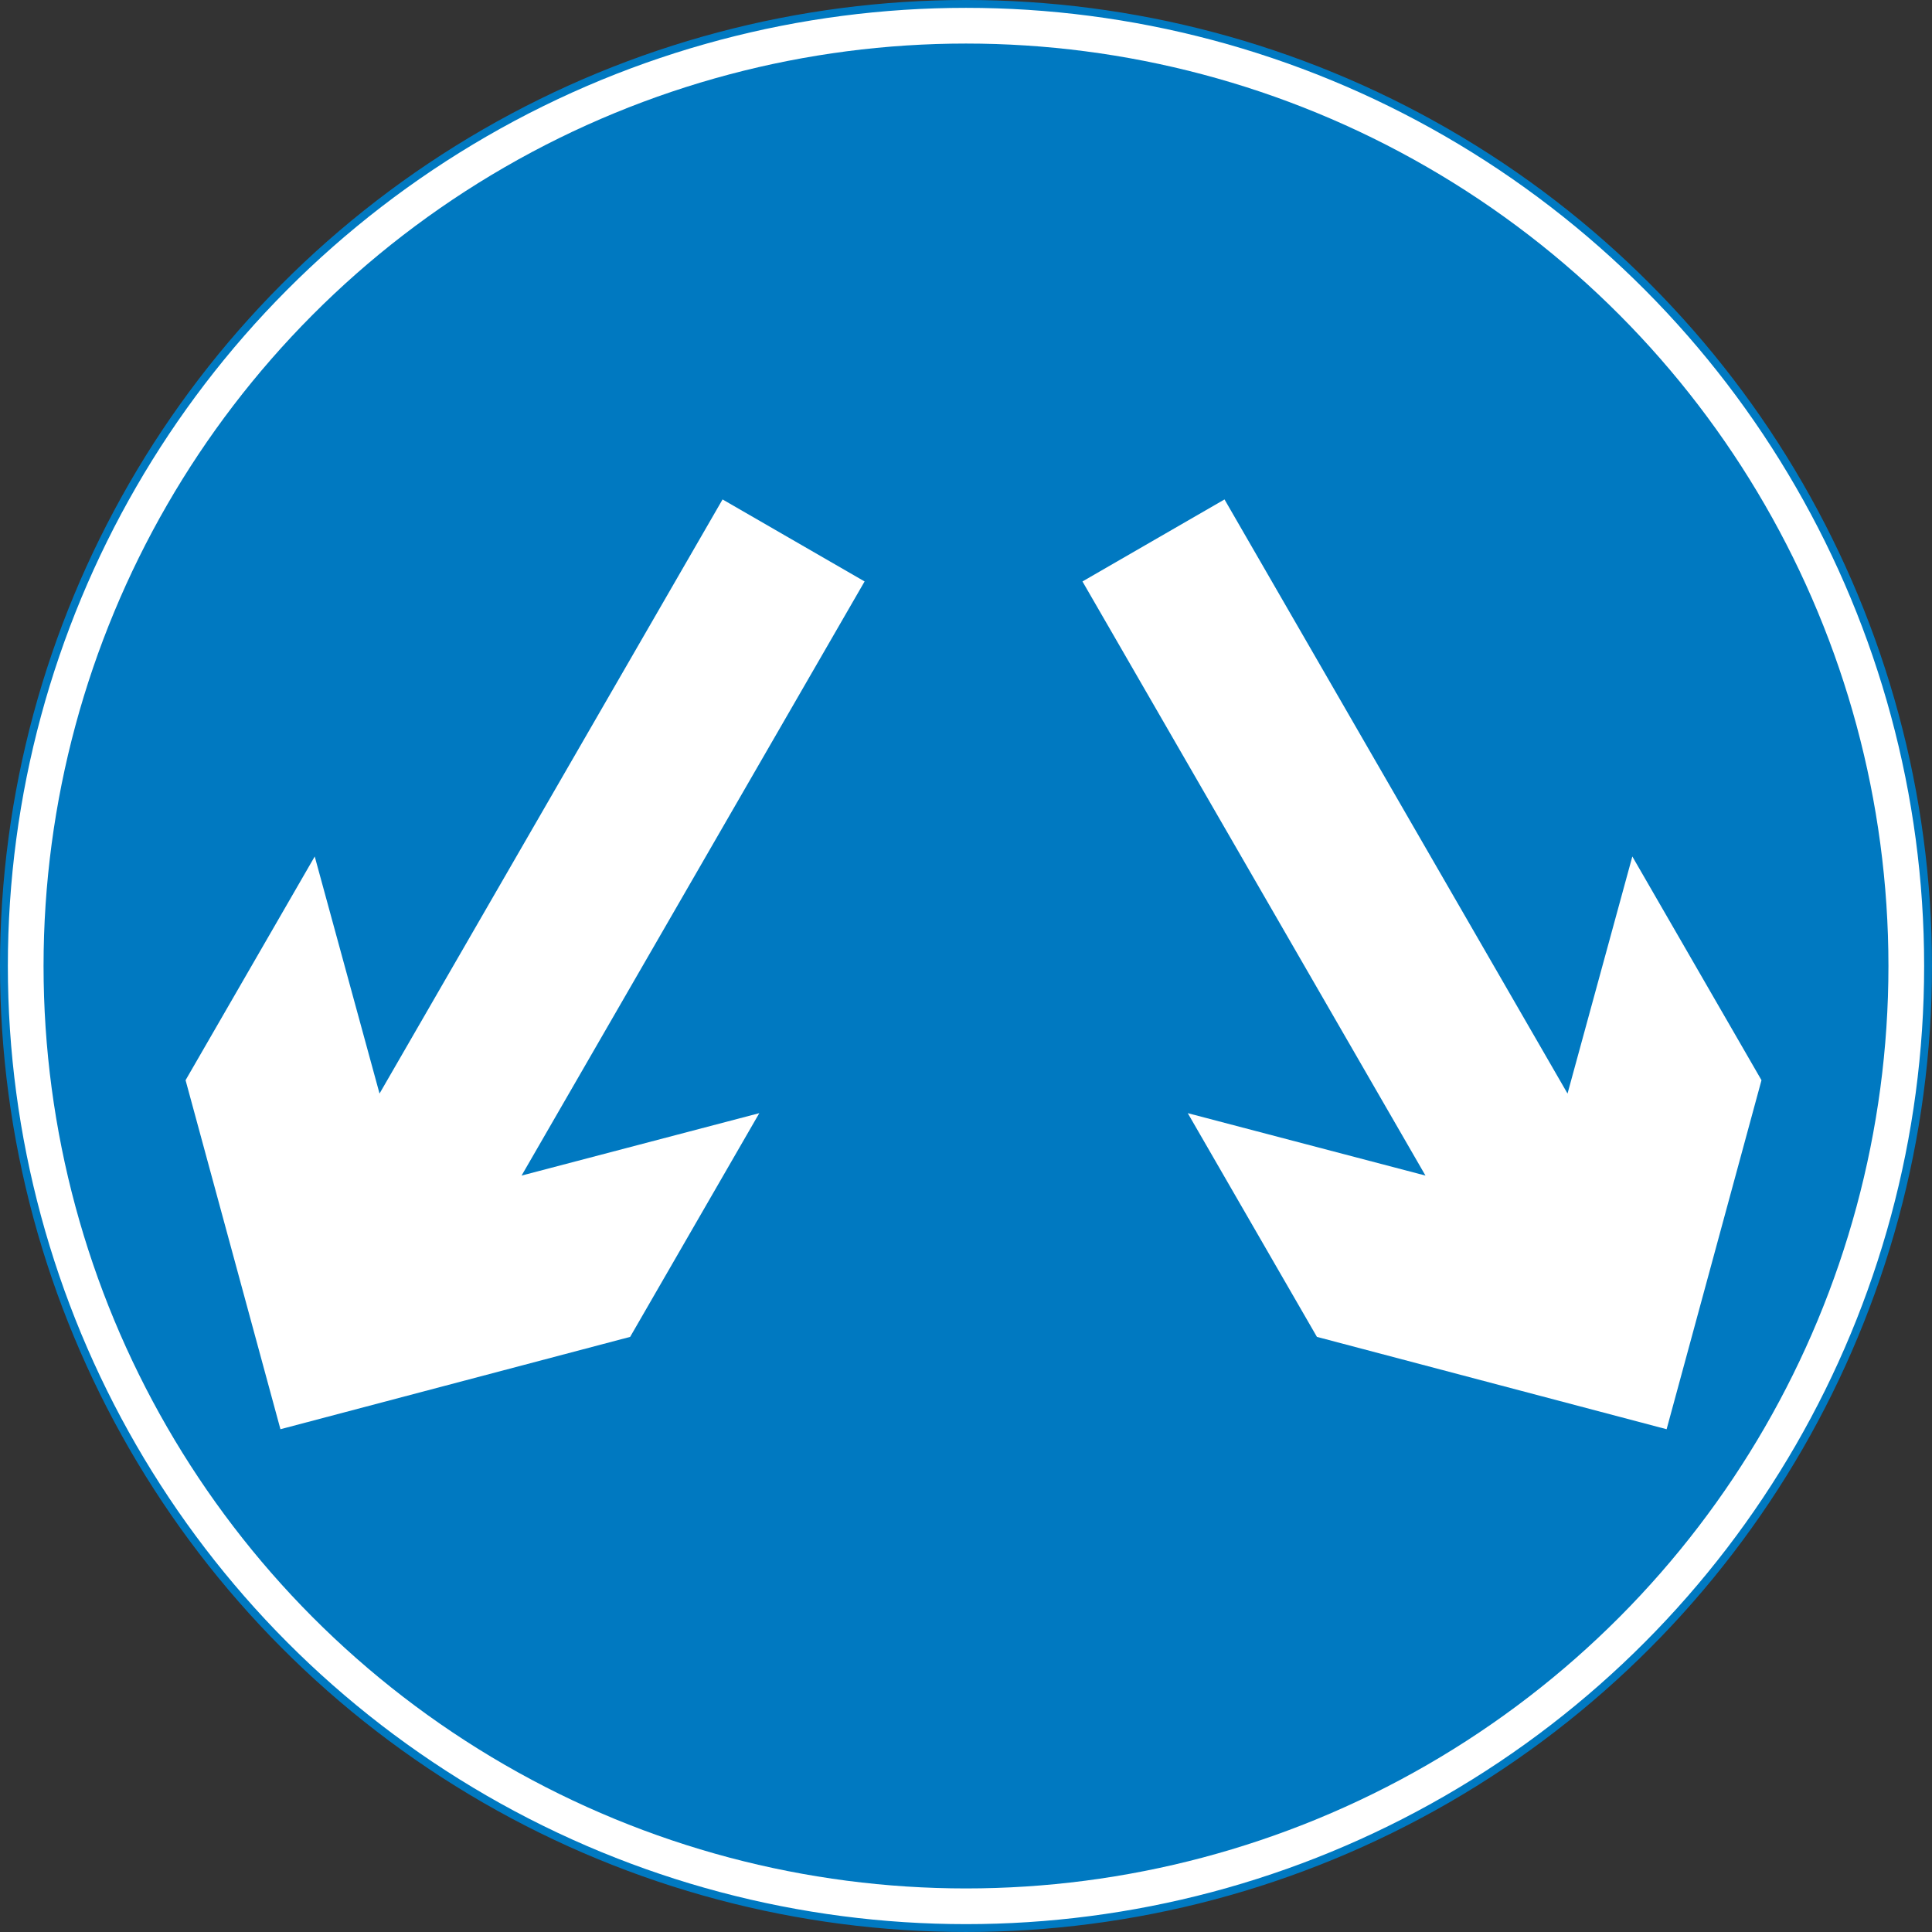
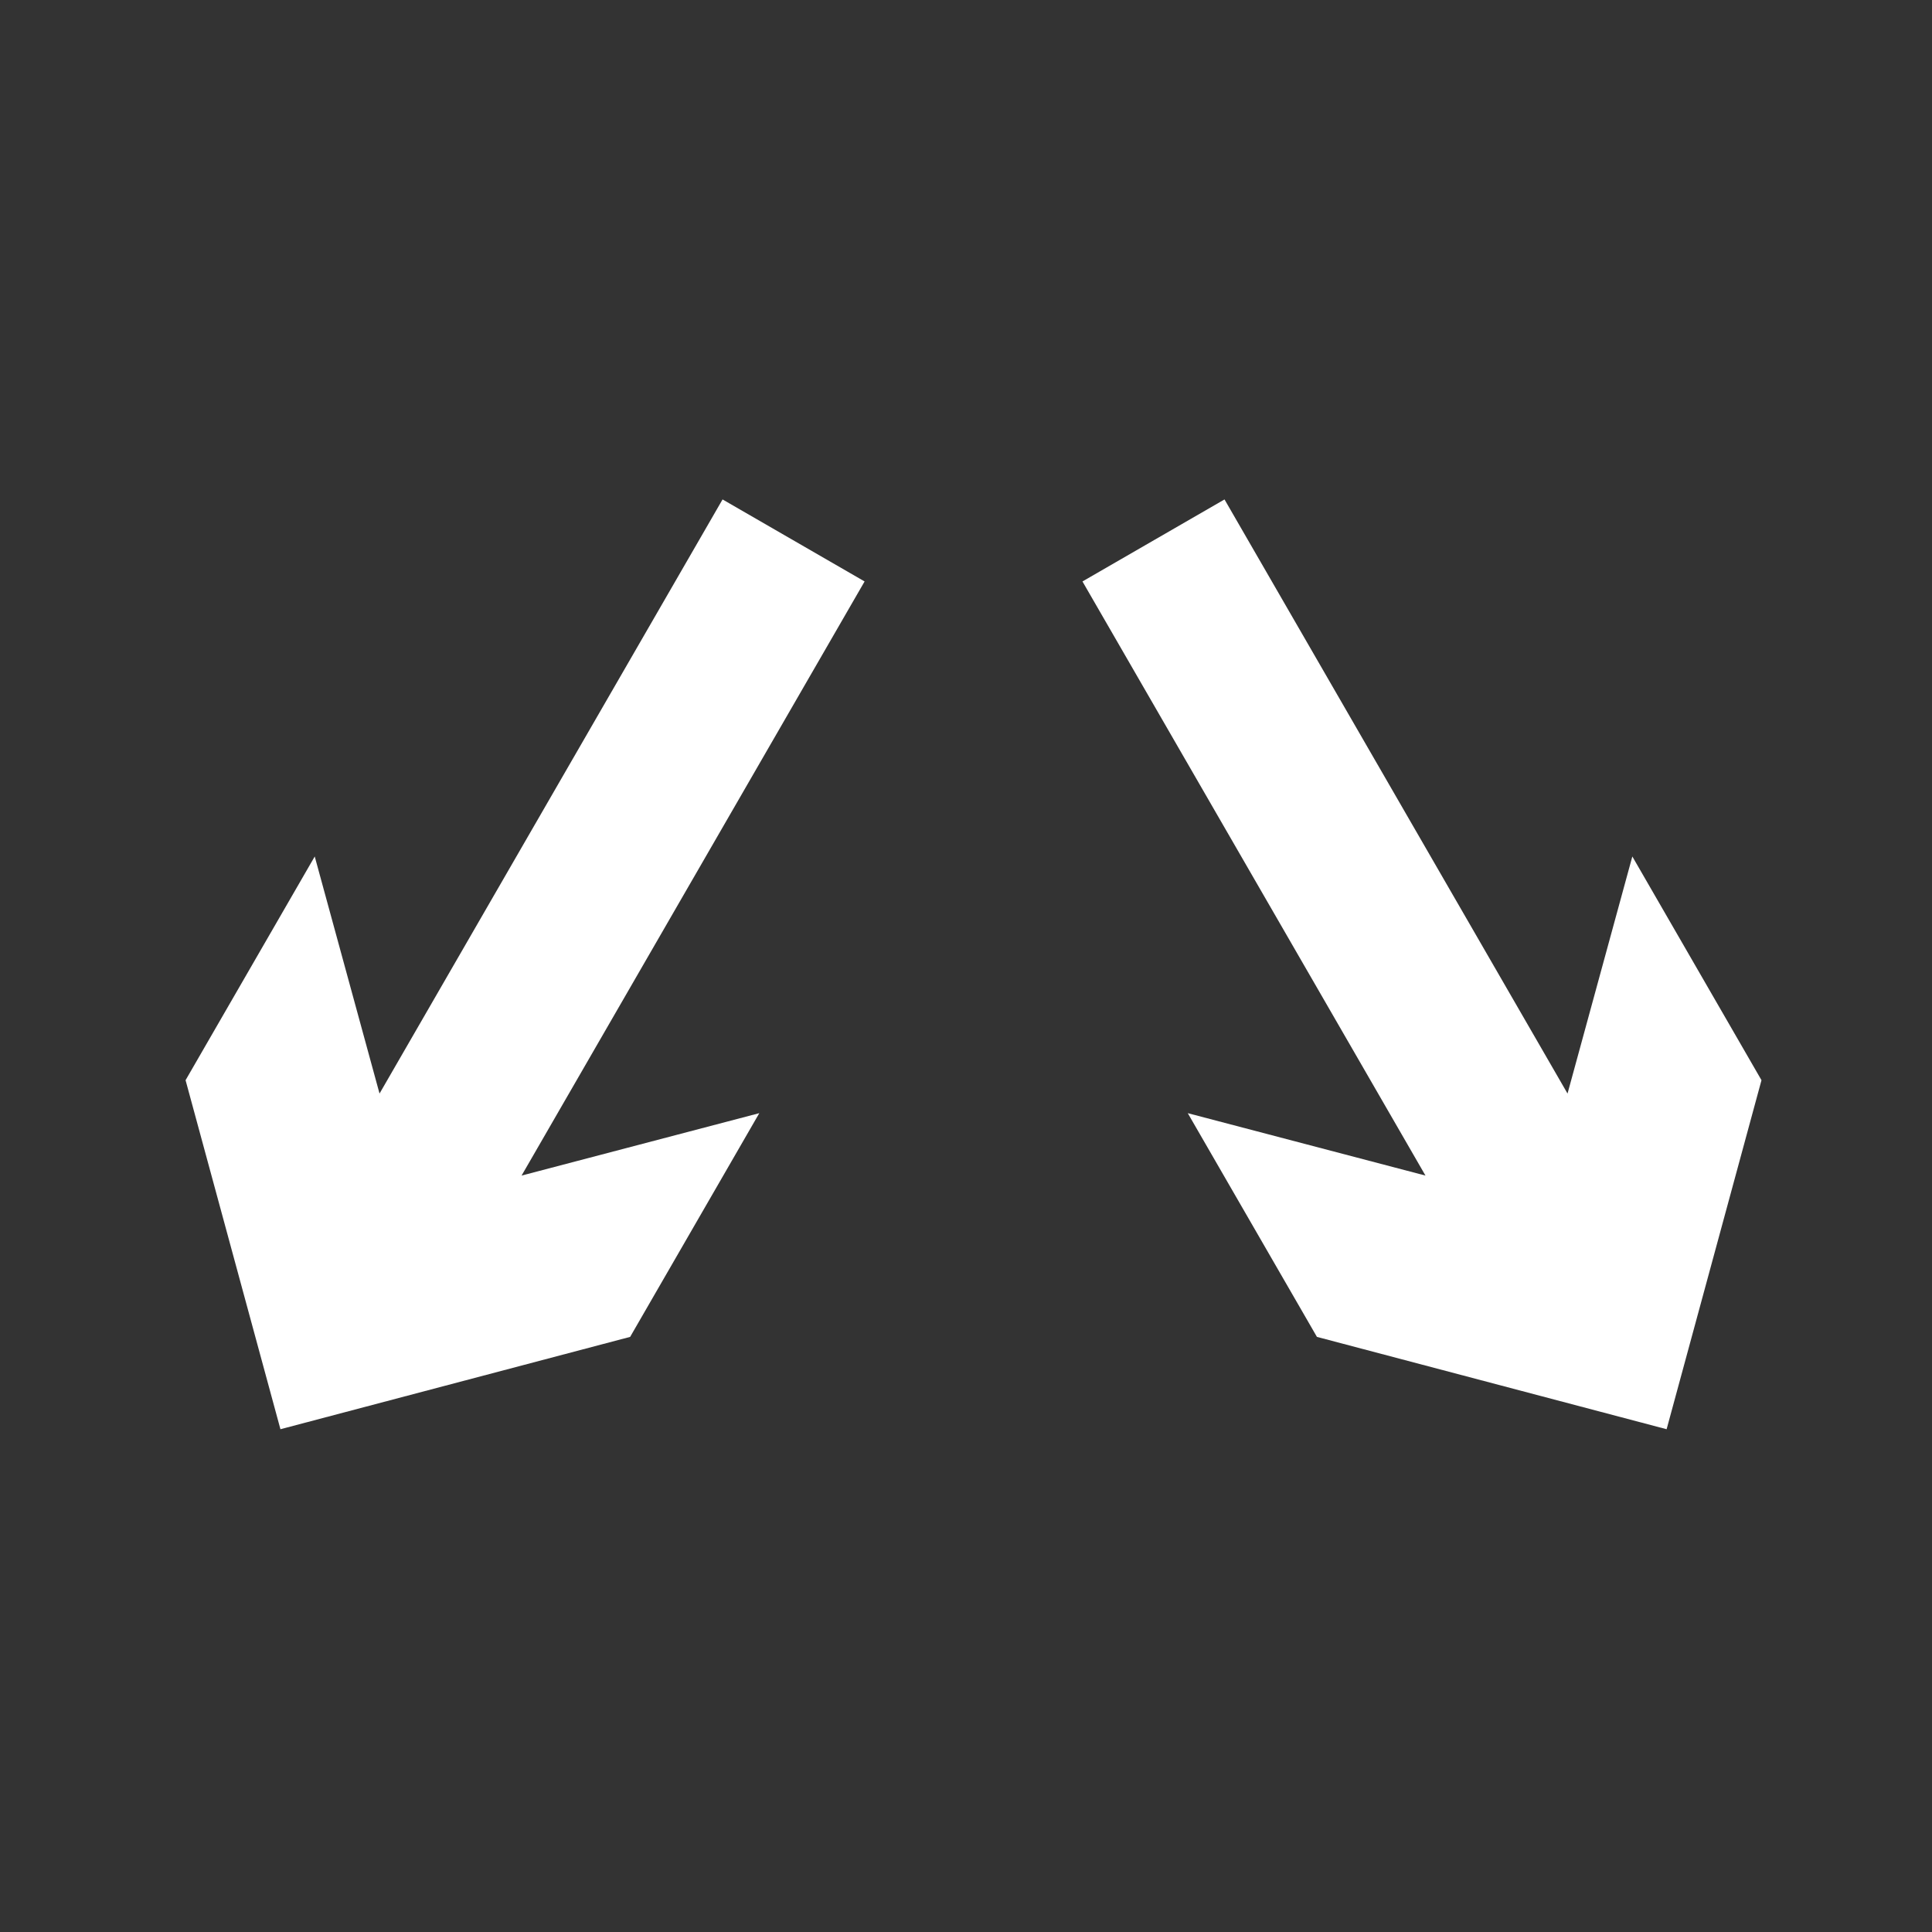
<svg xmlns="http://www.w3.org/2000/svg" version="1.1" id="Layer_1" x="0px" y="0px" width="246.021px" height="246.021px" viewBox="0 0 246.021 246.021" enable-background="new 0 0 246.021 246.021" xml:space="preserve">
  <rect x="0" y="0" width="246.021" height="246.021" fill="#333333" stroke="none" />
  <g>
-     <circle fill="#FFFFFF" stroke="#0079C1" cx="123.01" cy="123.01" r="122.51" />
-     <circle fill="#0079C1" cx="123.01" cy="123.01" r="117.464" />
    <polygon fill="#FFFFFF" points="110.098,74.042 66.418,149.698 96.689,141.75 80.243,170.238 35.711,181.997 23.631,137.552    40.078,109.065 48.33,139.254 92.011,63.599  " />
    <polygon fill="#FFFFFF" points="137.841,74.042 181.521,149.698 151.25,141.75 167.697,170.238 212.227,181.997 224.308,137.552    207.862,109.065 199.609,139.254 155.929,63.599  " />
  </g>
</svg>